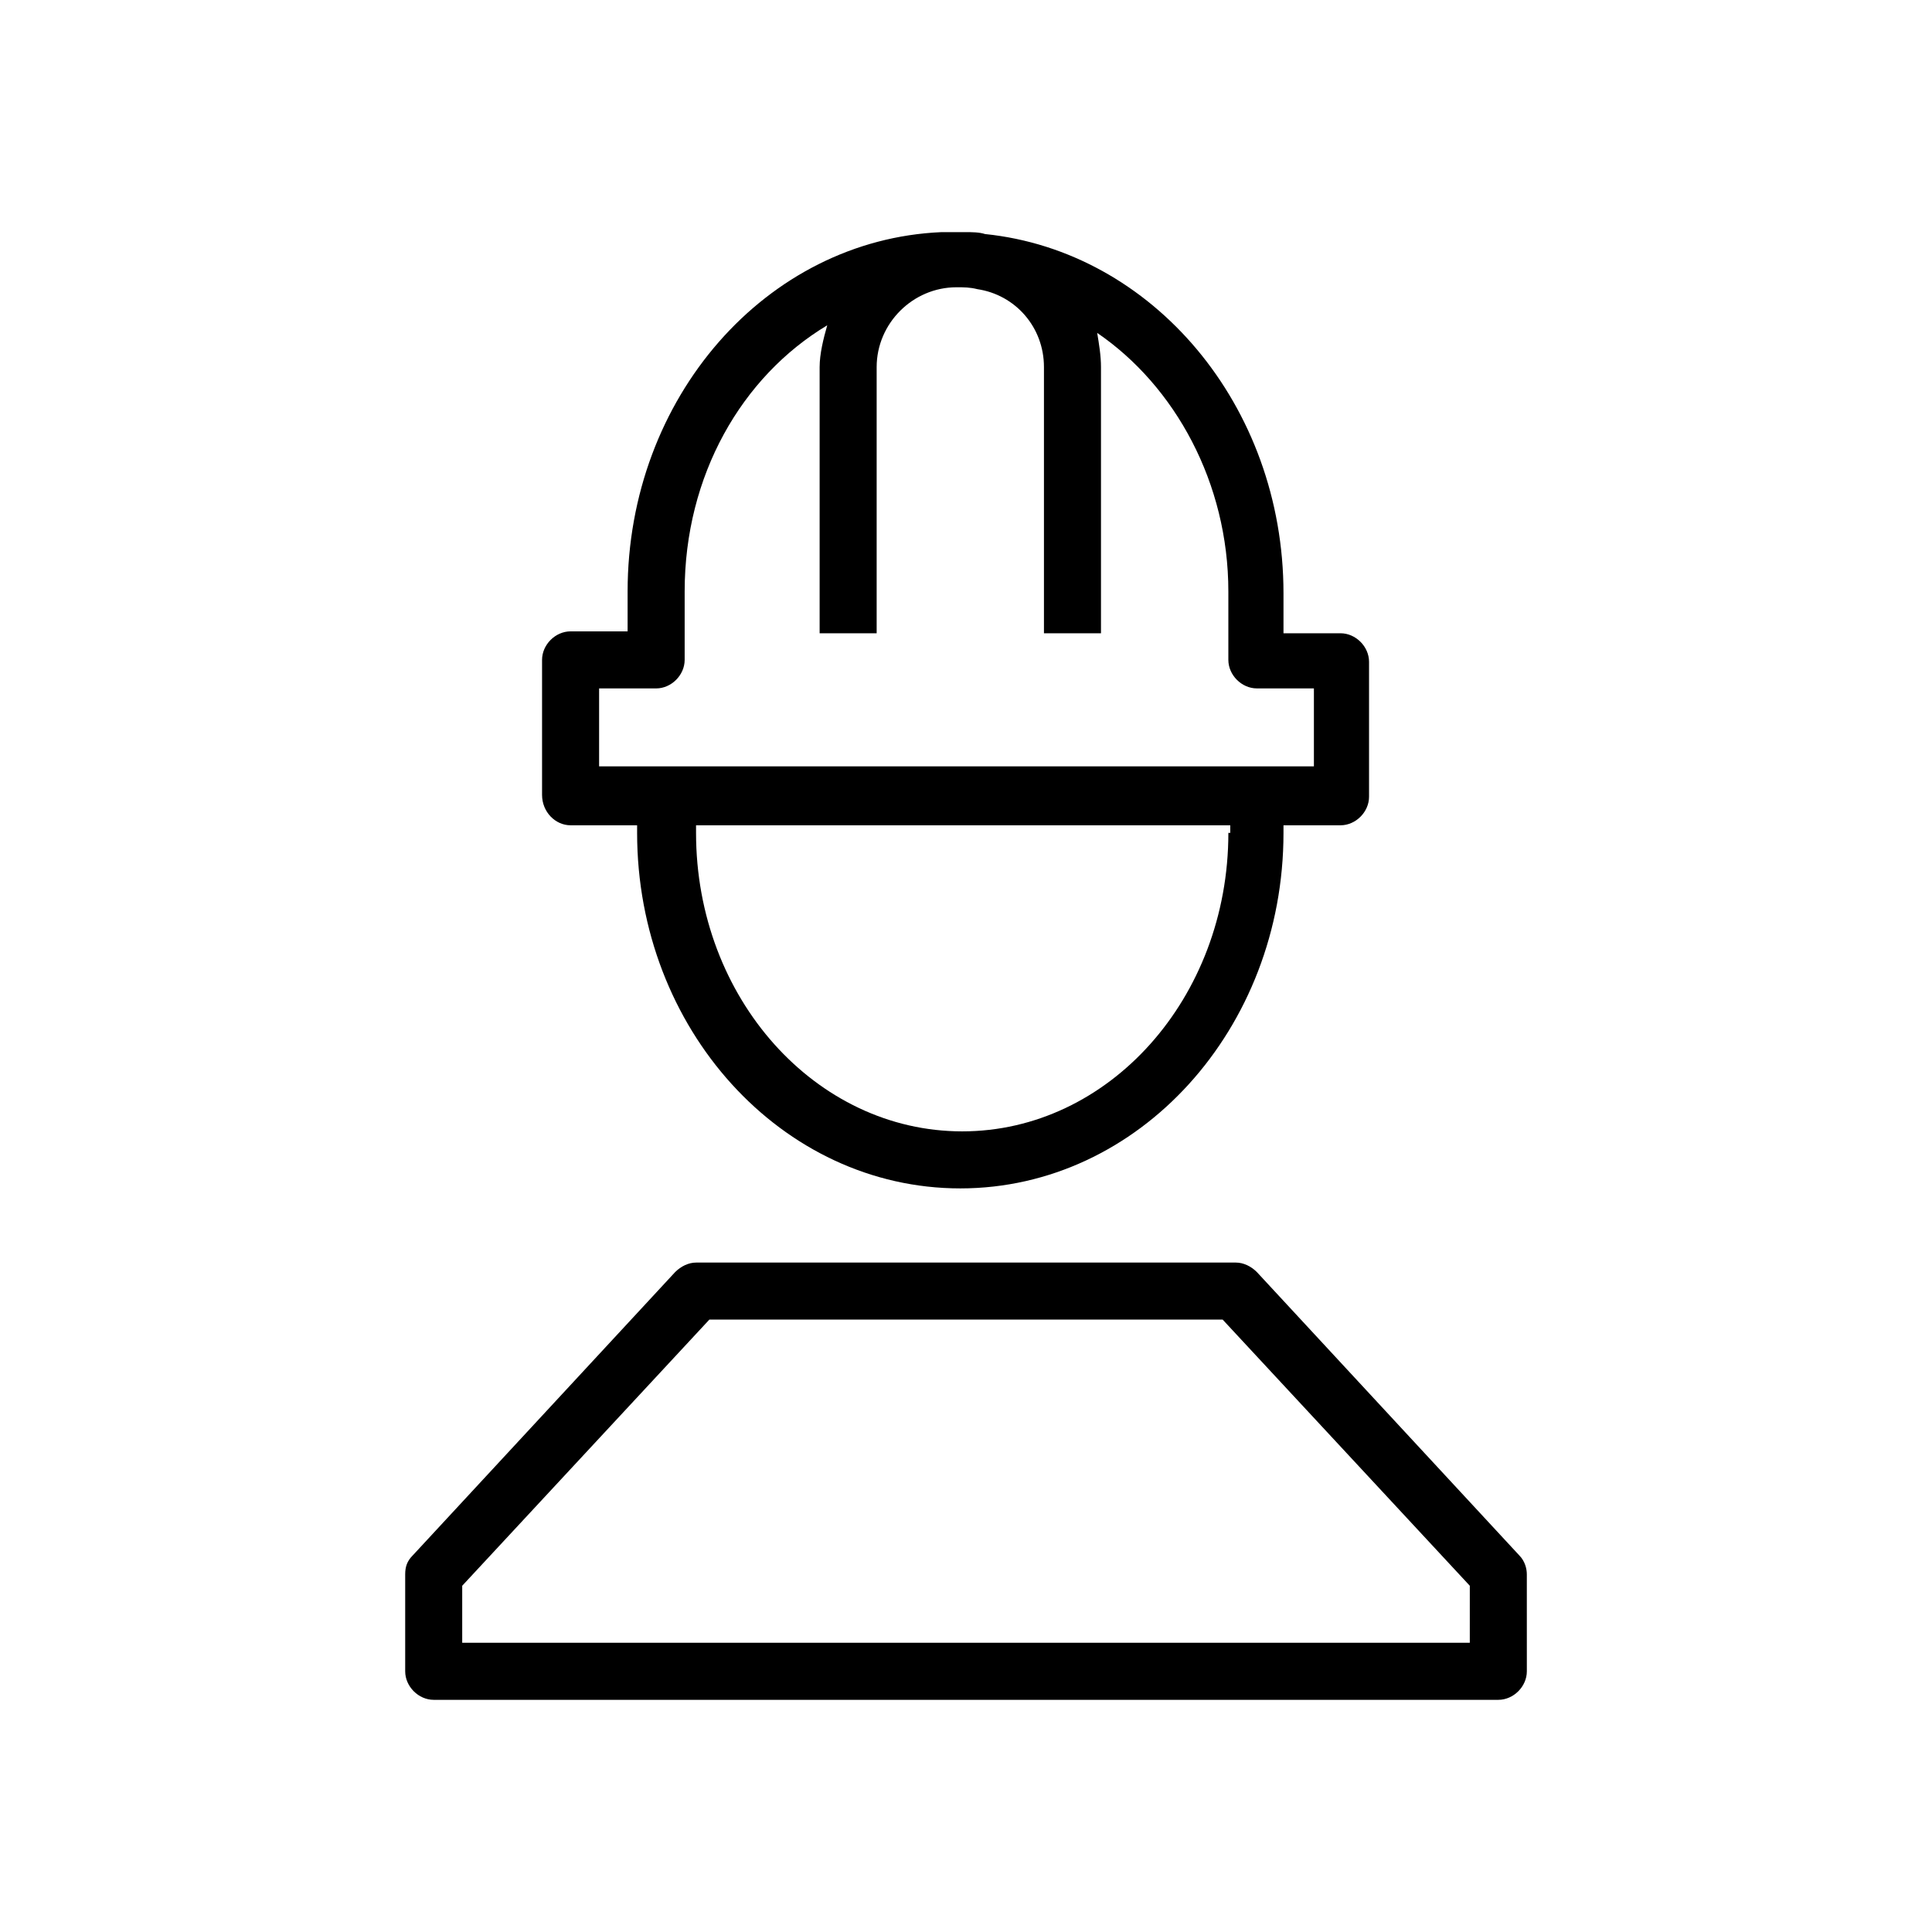
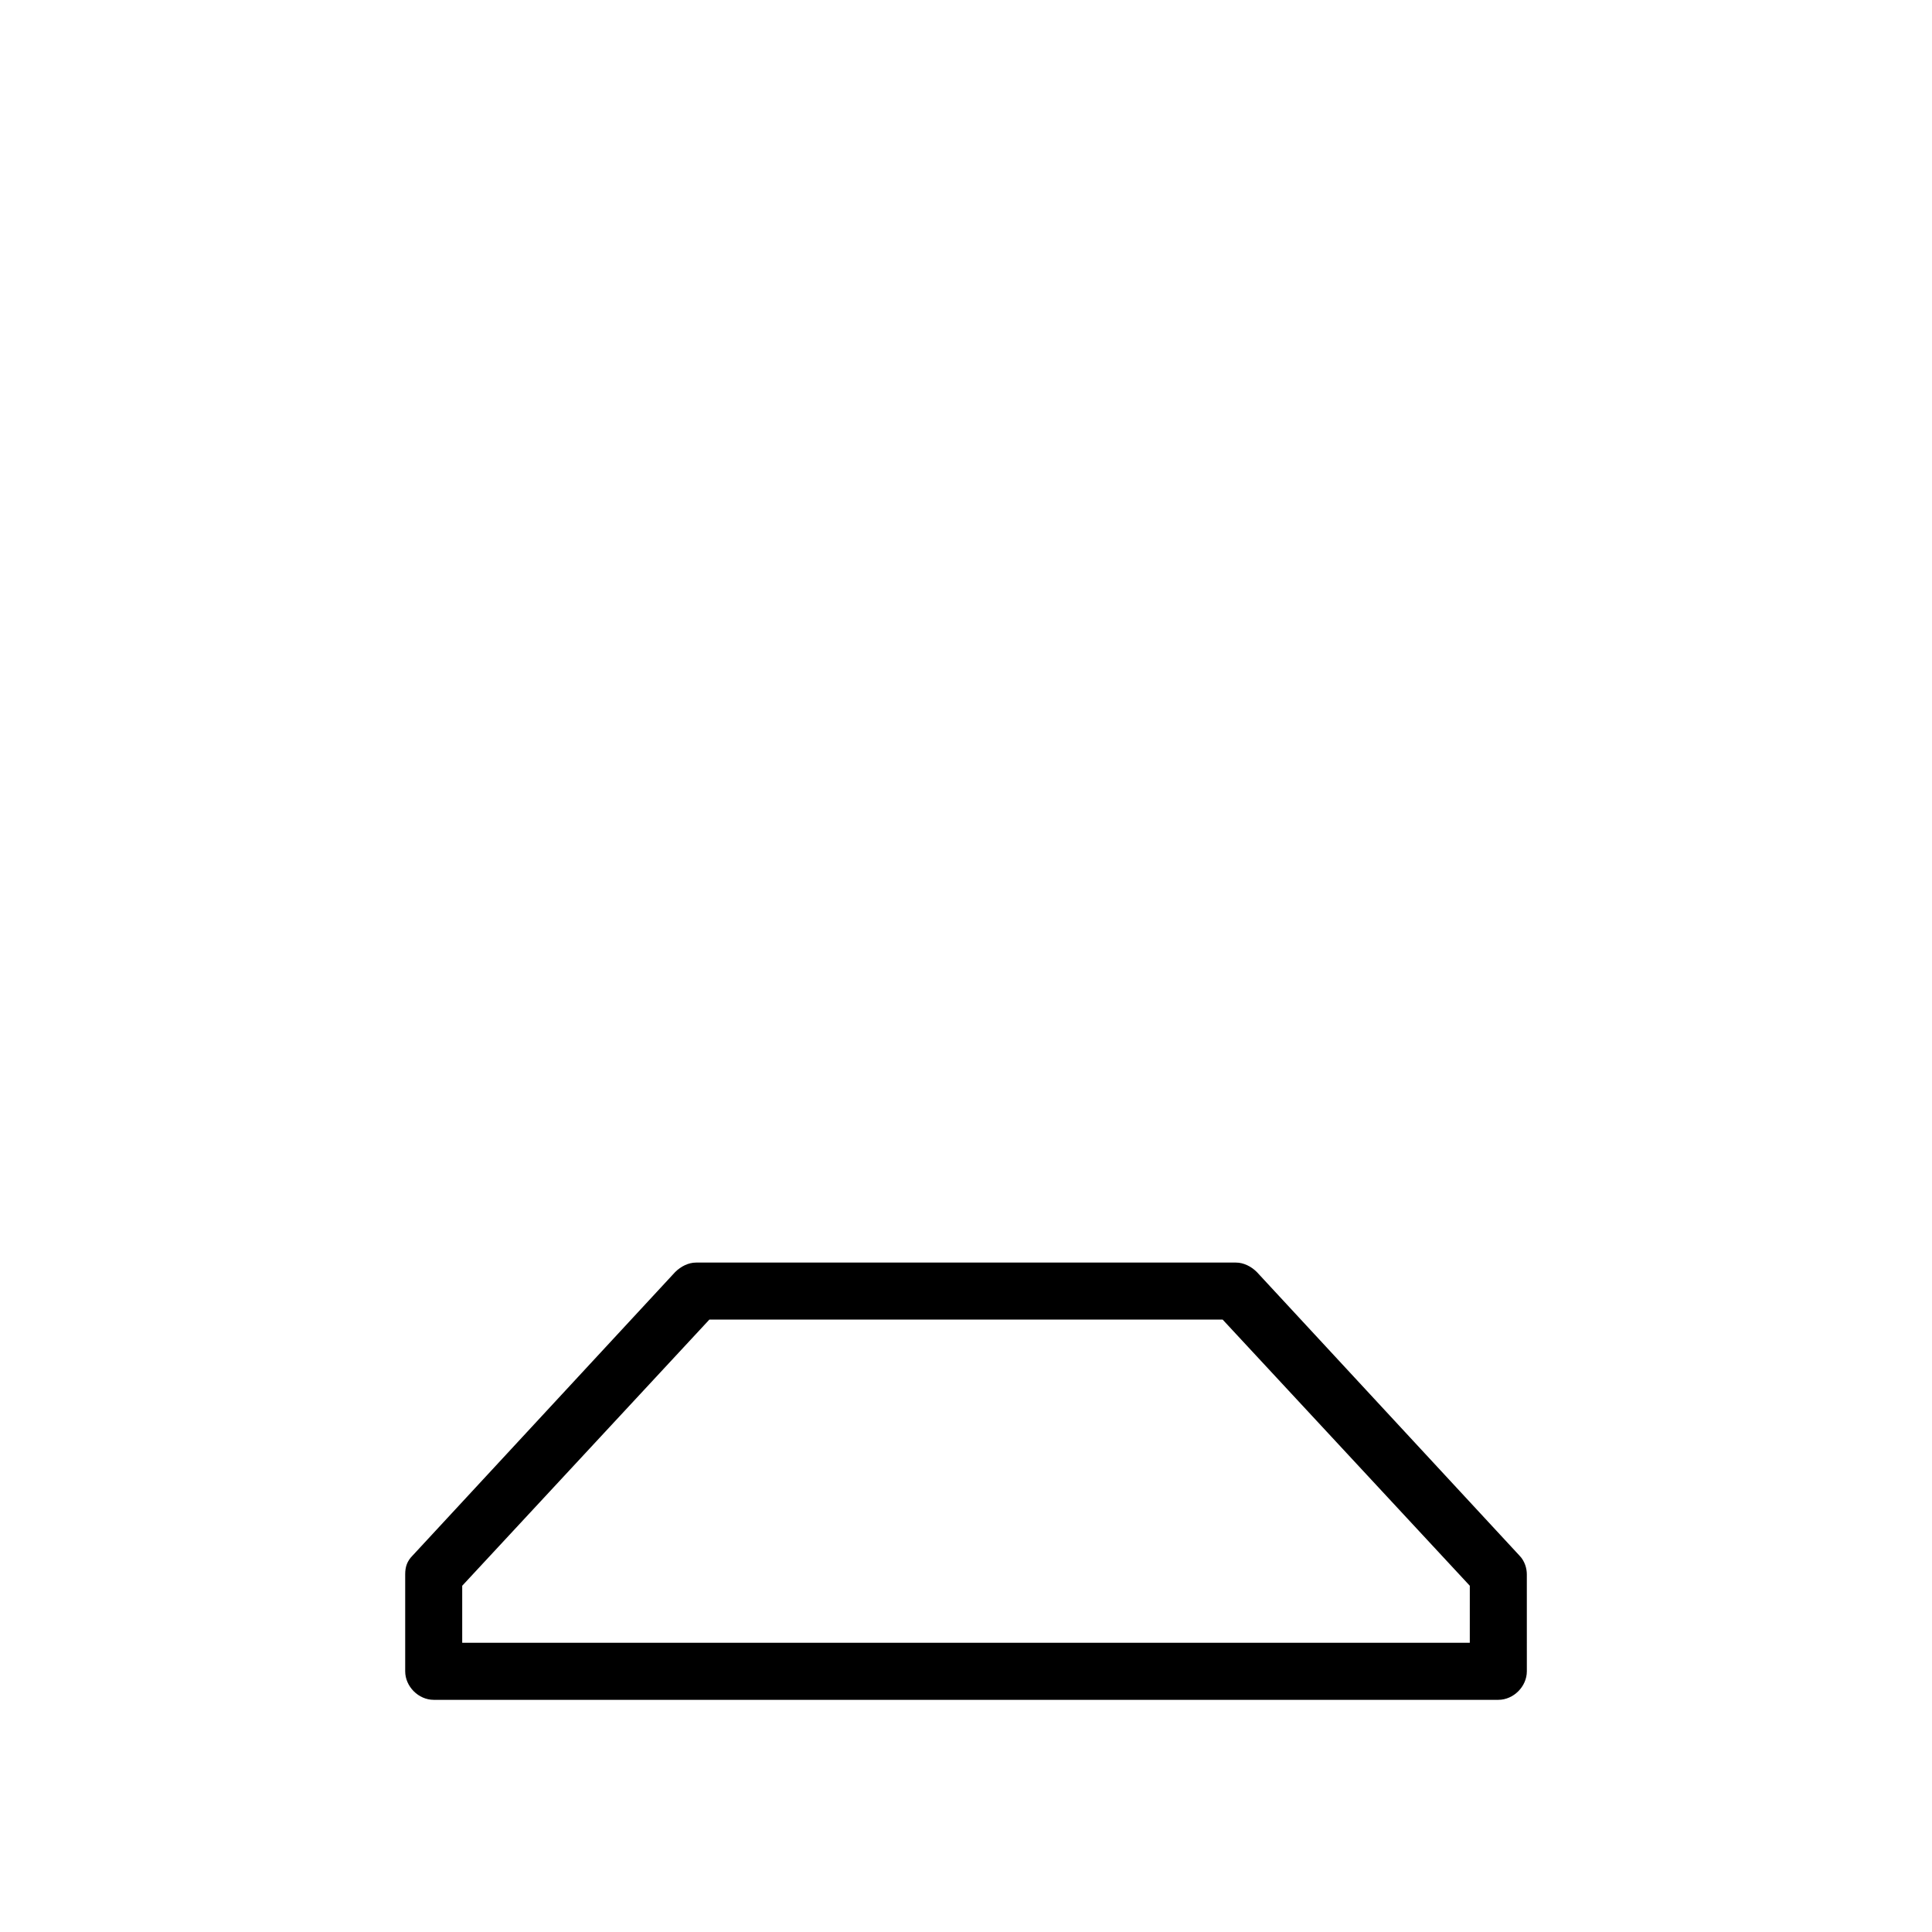
<svg xmlns="http://www.w3.org/2000/svg" fill="#000000" width="800px" height="800px" version="1.1" viewBox="144 144 512 512">
  <g>
    <path d="m546.61 556.18-69.523-75.066c-1.512-1.512-3.527-2.519-5.543-2.519h-143.08c-2.016 0-4.031 1.008-5.543 2.519l-69.523 75.066c-1.512 1.512-2.016 3.023-2.016 5.039v25.695c0 4.031 3.527 7.559 7.559 7.559h282.13c4.031 0 7.559-3.527 7.559-7.559l-0.004-25.695c0-1.512-0.504-3.527-2.016-5.039zm-13.098 23.176h-267.02v-15.113l65.496-70.535h136.03l65.496 70.535z" />
-     <path d="m295.21 362.71h17.633v2.016c0 51.891 38.289 94.211 85.648 94.211s85.648-42.32 85.648-94.211v-2.016h15.113c4.031 0 7.559-3.527 7.559-7.559v-35.77c0-4.031-3.527-7.559-7.559-7.559h-15.113v-10.578c0-49.879-34.762-90.688-79.098-95.219-1.512-0.504-3.527-0.504-5.039-0.504h-2.519-1.008-3.023c-46.352 2.016-83.129 43.832-83.129 95.219v10.578h-15.113c-4.031 0-7.559 3.527-7.559 7.559v35.77c0 4.539 3.527 8.062 7.559 8.062zm174.32 2.016c0 43.832-31.738 79.098-70.535 79.098-38.793 0-70.535-35.266-70.535-79.098v-2.016h141.57l0.004 2.016zm-166.76-38.289h15.113c4.031 0 7.559-3.527 7.559-7.559v-18.137c0-30.73 15.113-56.93 37.785-70.535-1.008 3.527-2.016 7.559-2.016 11.082v70.535h15.113v-70.535c0-11.586 9.574-21.16 21.16-21.16 2.016 0 3.527 0 5.543 0.504 10.078 1.512 17.633 10.078 17.633 20.656v70.535h15.113v-70.535c0-3.023-0.504-6.047-1.008-9.07 20.656 14.105 34.762 39.801 34.762 68.52v18.137c0 4.031 3.527 7.559 7.559 7.559h15.113v20.656l-189.43 0.004z" />
  </g>
</svg>